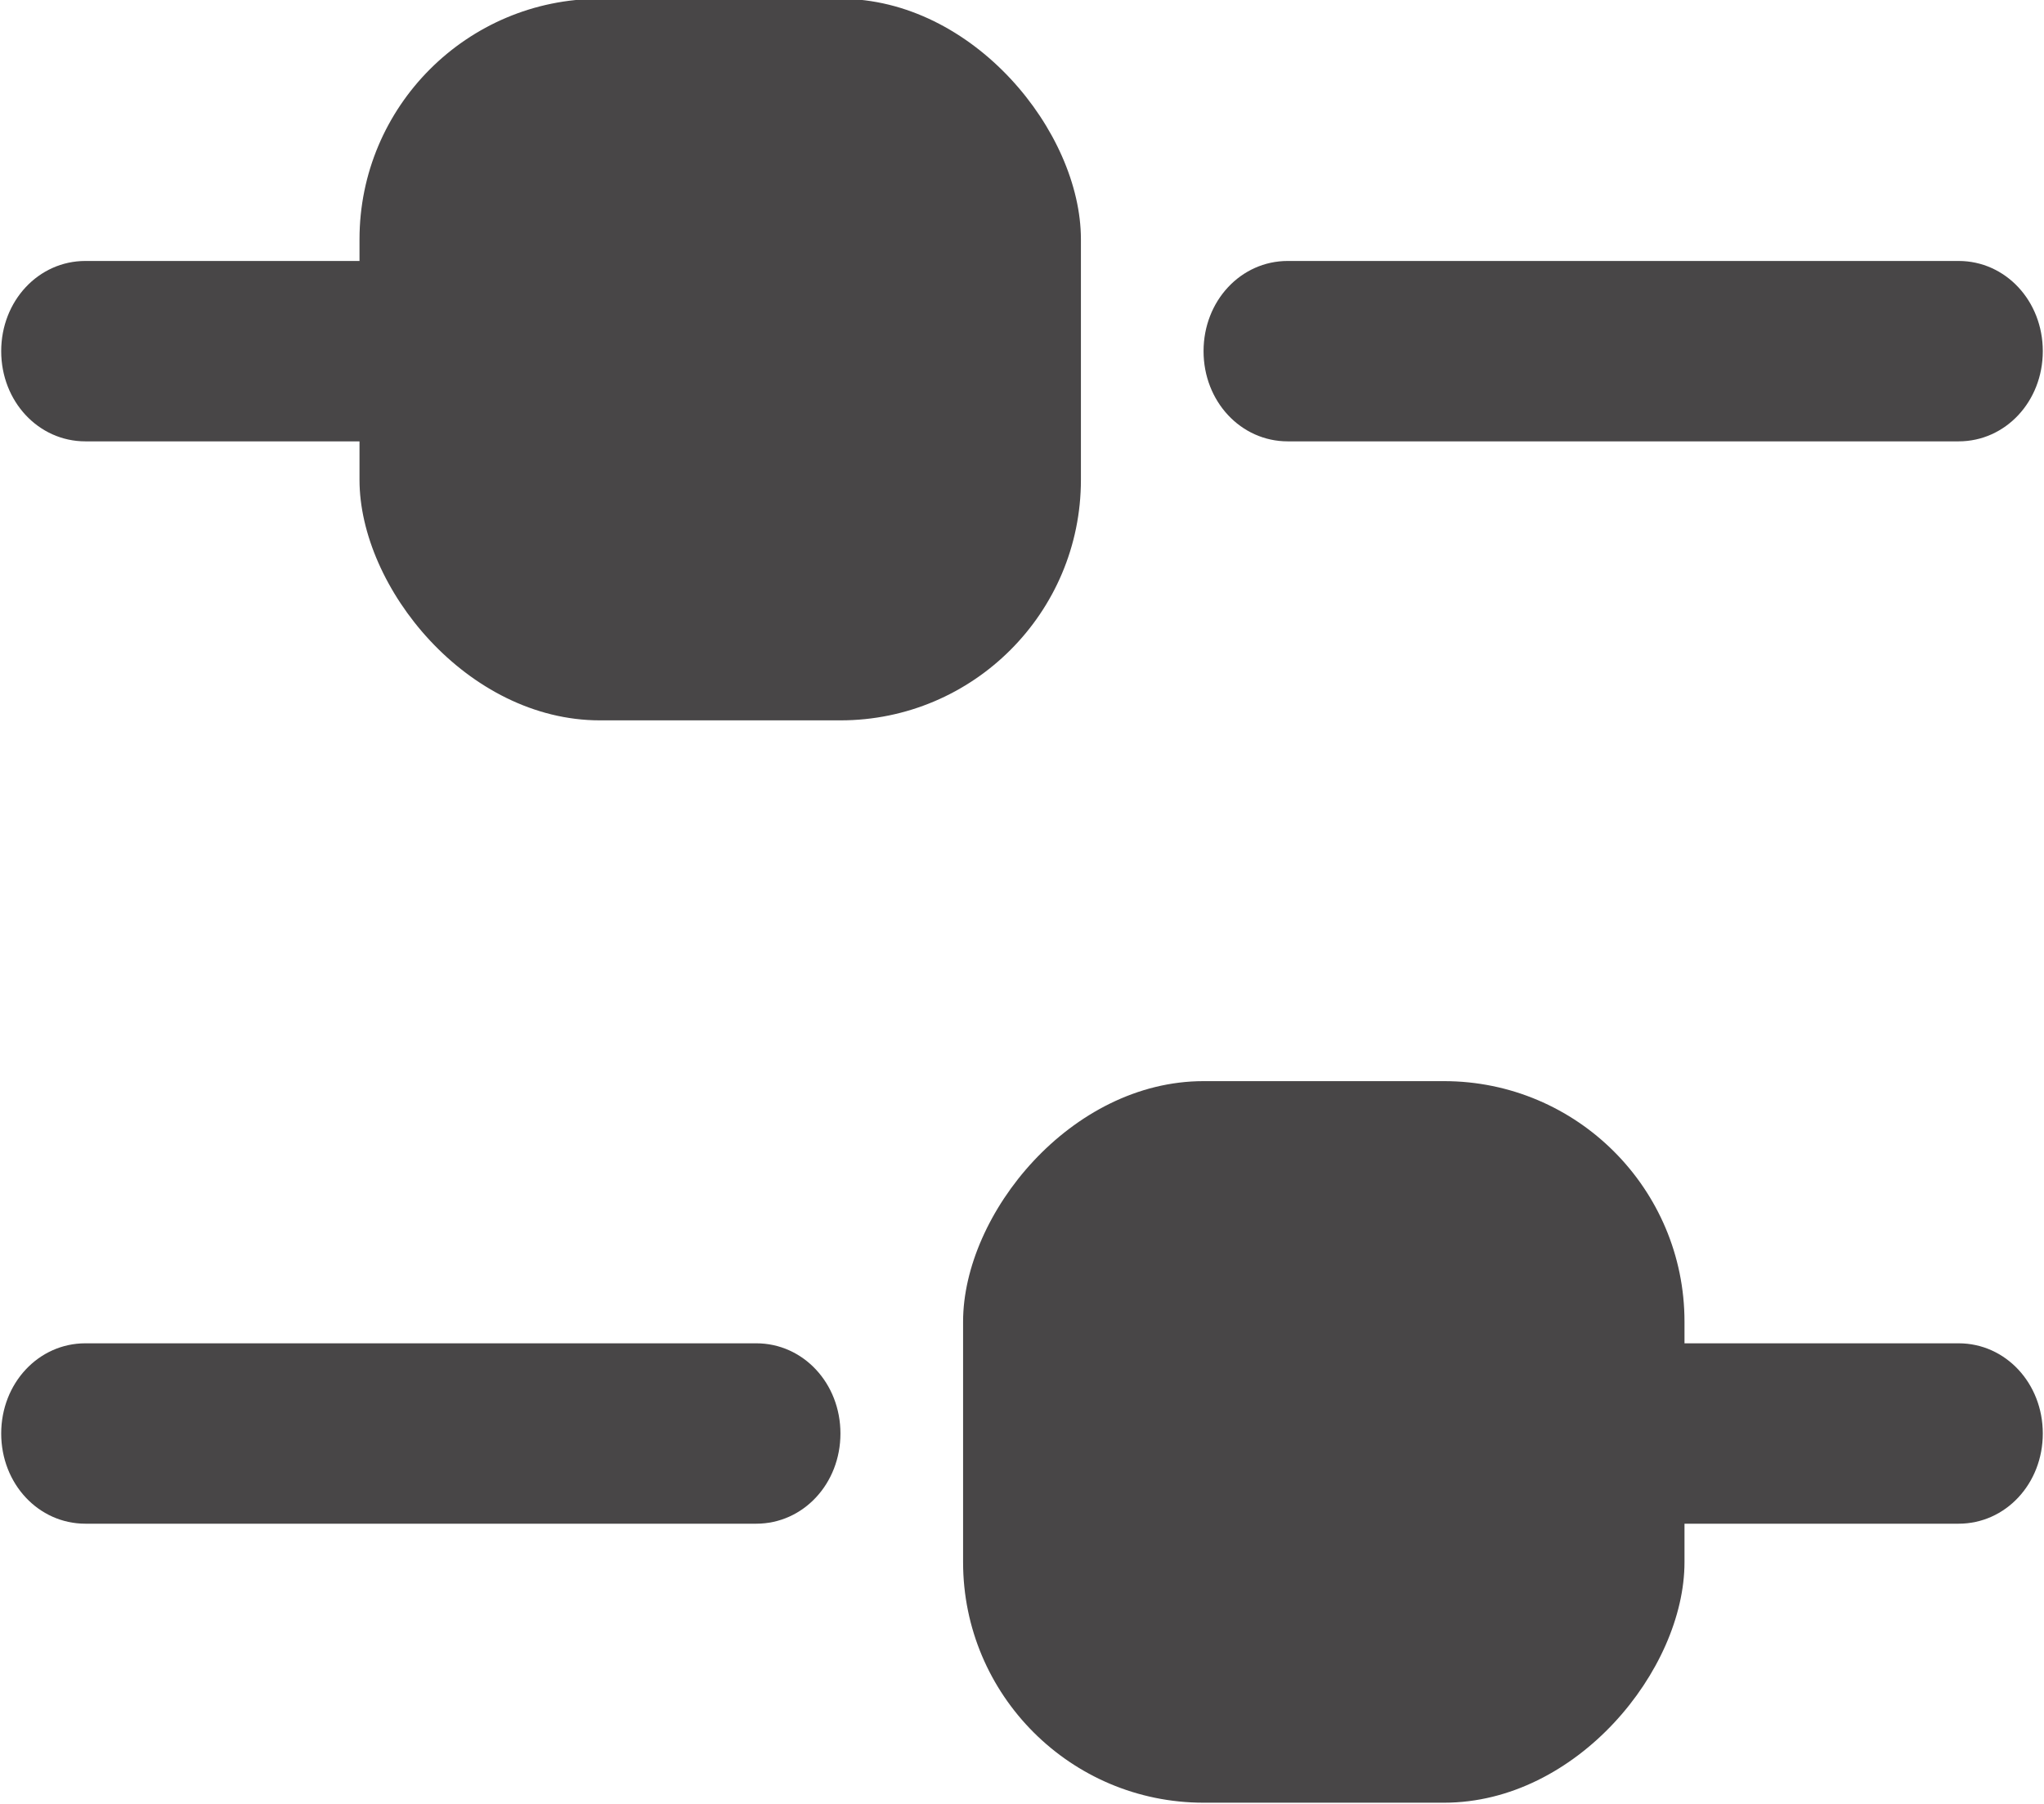
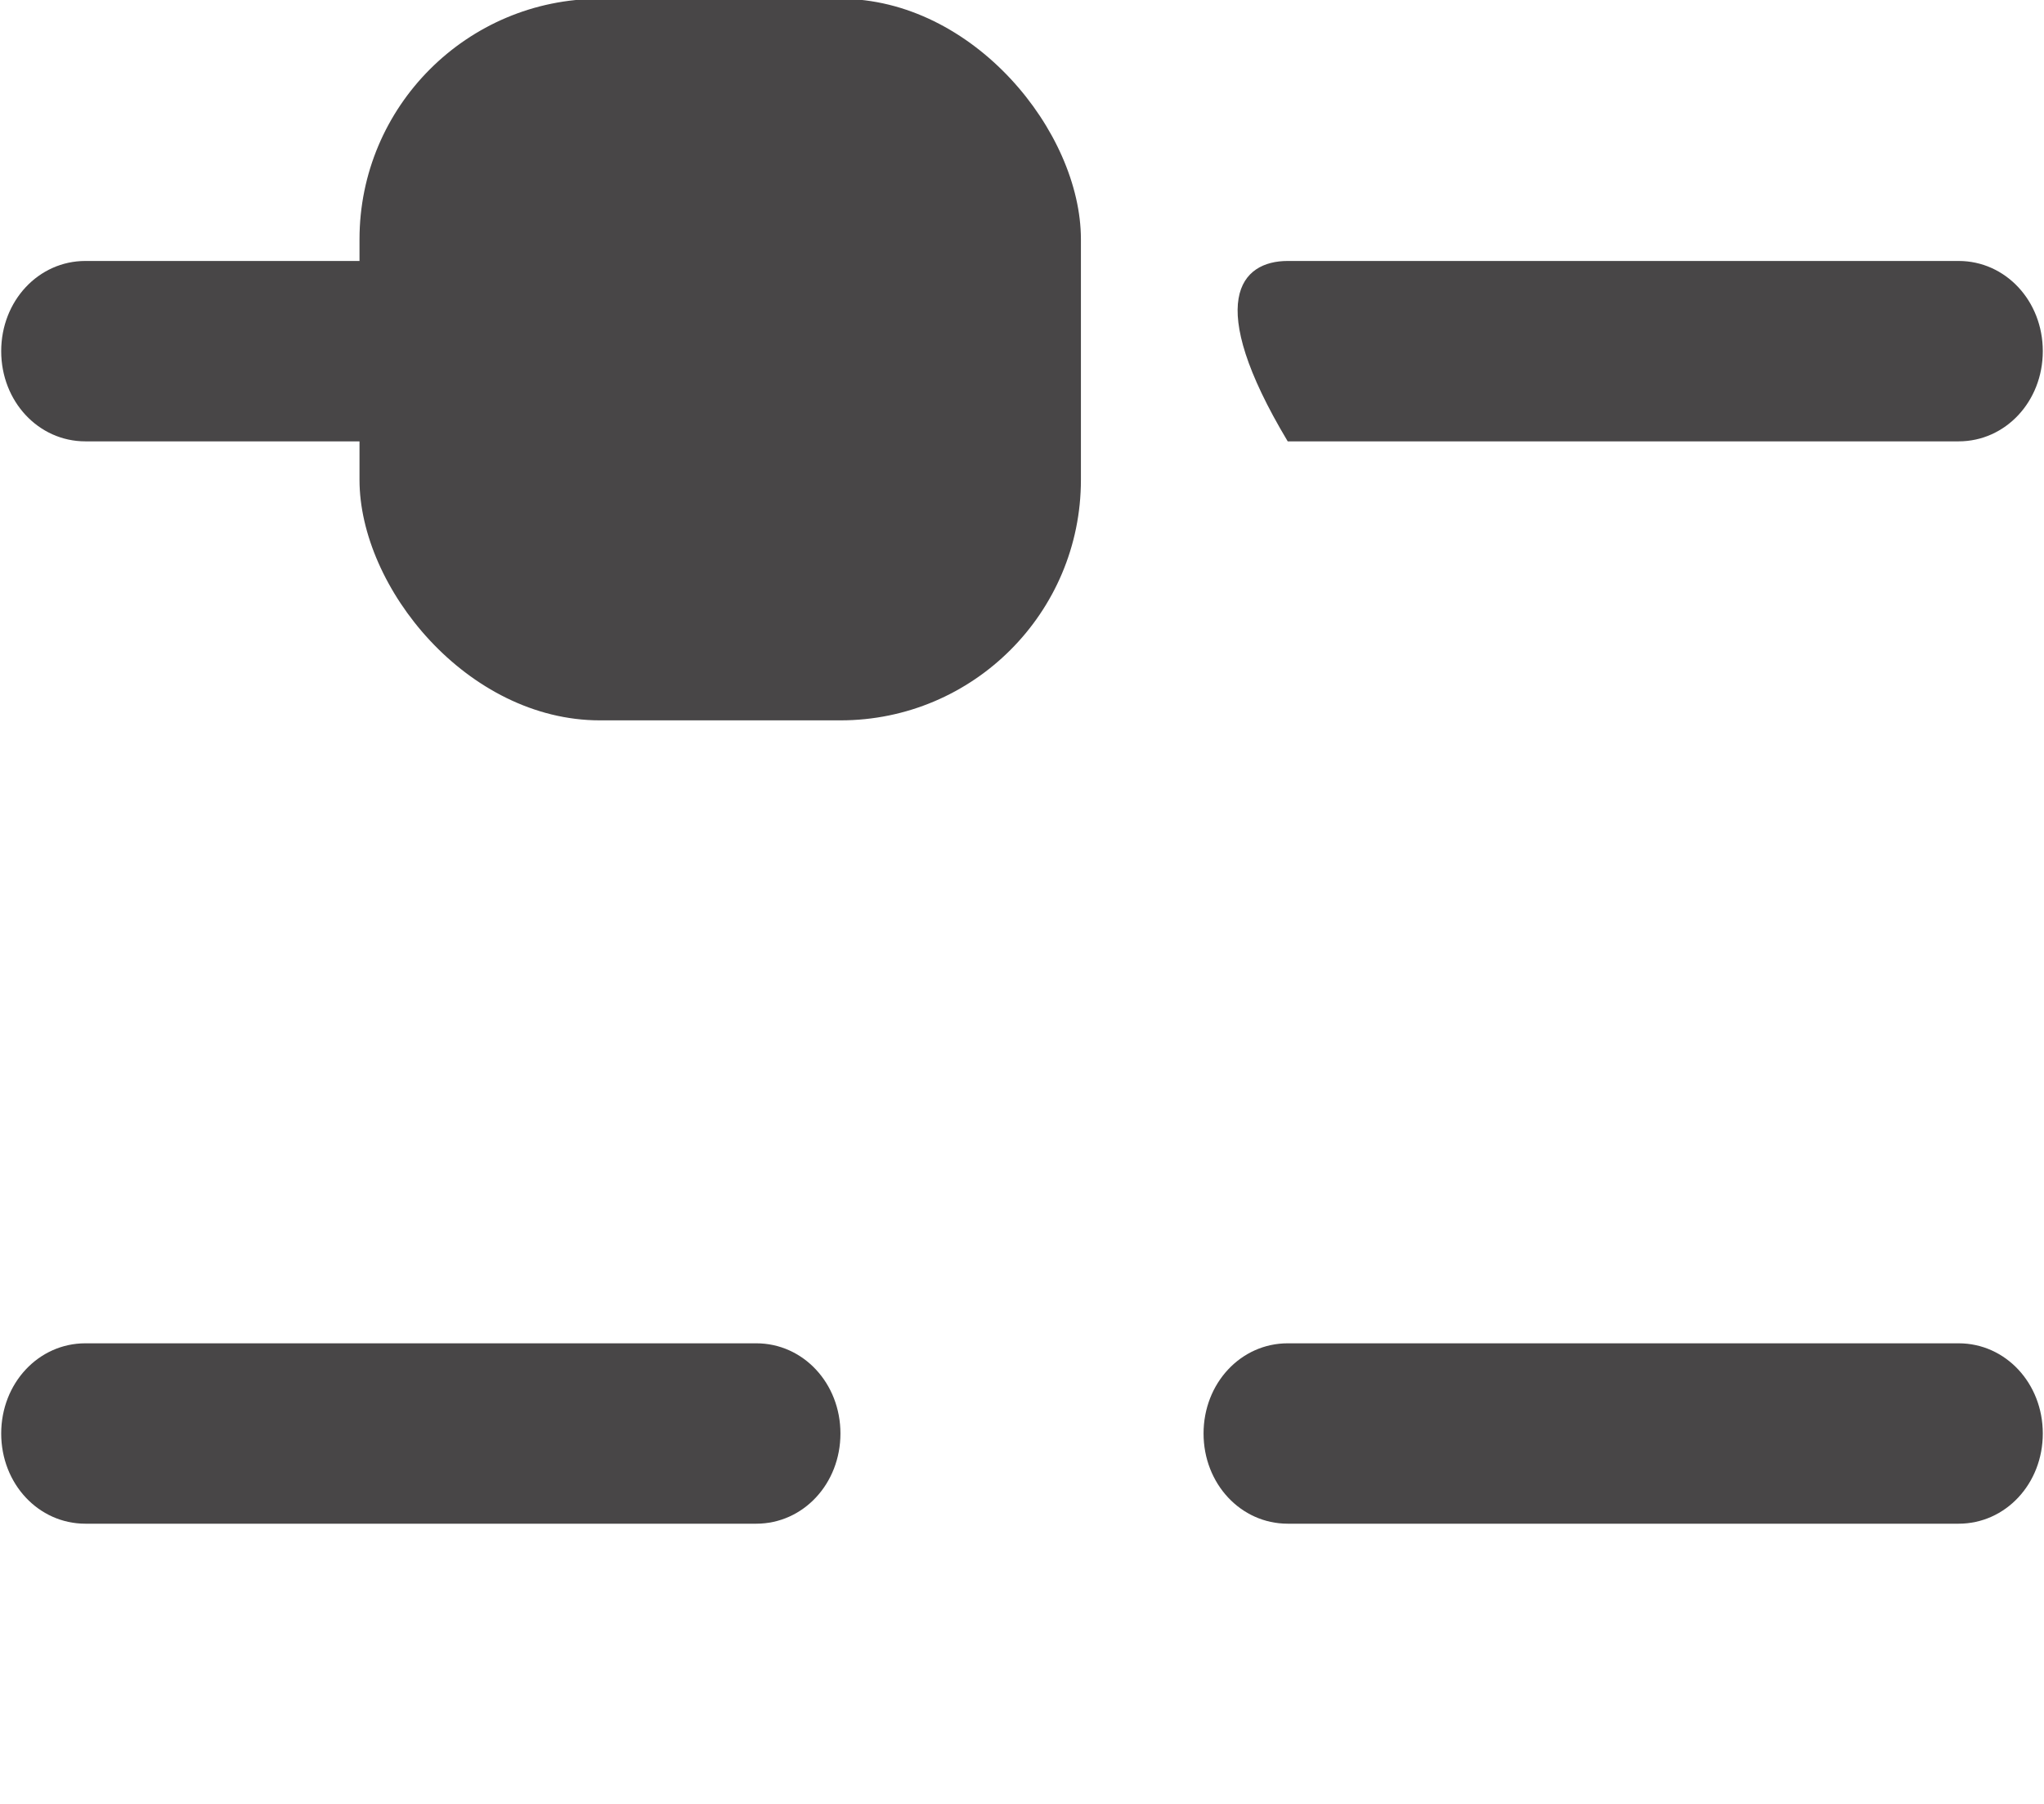
<svg xmlns="http://www.w3.org/2000/svg" width="17" height="15" viewBox="0 0 17 15" fill="none">
-   <path d="M16.29 3.67L10.71 3.67C10.32 3.67 10.01 3.338 10.01 2.92C10.01 2.502 10.32 2.17 10.71 2.17L16.29 2.17C16.68 2.17 16.99 2.502 16.99 2.92C16.99 3.338 16.68 3.67 16.29 3.67Z" fill="#484647" />
+   <path d="M16.29 3.67L10.71 3.67C10.01 2.502 10.32 2.17 10.71 2.17L16.29 2.17C16.68 2.17 16.99 2.502 16.99 2.92C16.99 3.338 16.68 3.67 16.29 3.67Z" fill="#484647" />
  <path d="M6.29 3.67L0.71 3.67C0.32 3.67 0.01 3.338 0.01 2.92C0.01 2.502 0.32 2.17 0.71 2.17L6.29 2.17C6.68 2.17 6.99 2.502 6.99 2.92C6.99 3.338 6.68 3.67 6.29 3.67Z" fill="#484647" />
  <rect x="2.99" y="-0.01" width="6" height="6" rx="2" fill="#484647" />
  <path d="M0.71 12.67L6.29 12.67C6.68 12.67 6.99 12.338 6.99 11.92C6.99 11.502 6.68 11.17 6.29 11.17L0.71 11.17C0.32 11.17 0.01 11.502 0.01 11.92C0.01 12.338 0.32 12.67 0.71 12.67Z" fill="#484647" />
  <path d="M10.71 12.67L16.29 12.67C16.68 12.67 16.99 12.338 16.99 11.92C16.99 11.502 16.68 11.17 16.29 11.17L10.71 11.17C10.32 11.17 10.01 11.502 10.01 11.92C10.01 12.338 10.32 12.67 10.71 12.67Z" fill="#484647" />
-   <rect width="6" height="6" rx="2" transform="matrix(-1 -8.74228e-08 -8.74228e-08 1 14.01 8.99)" fill="#484647" />
</svg>